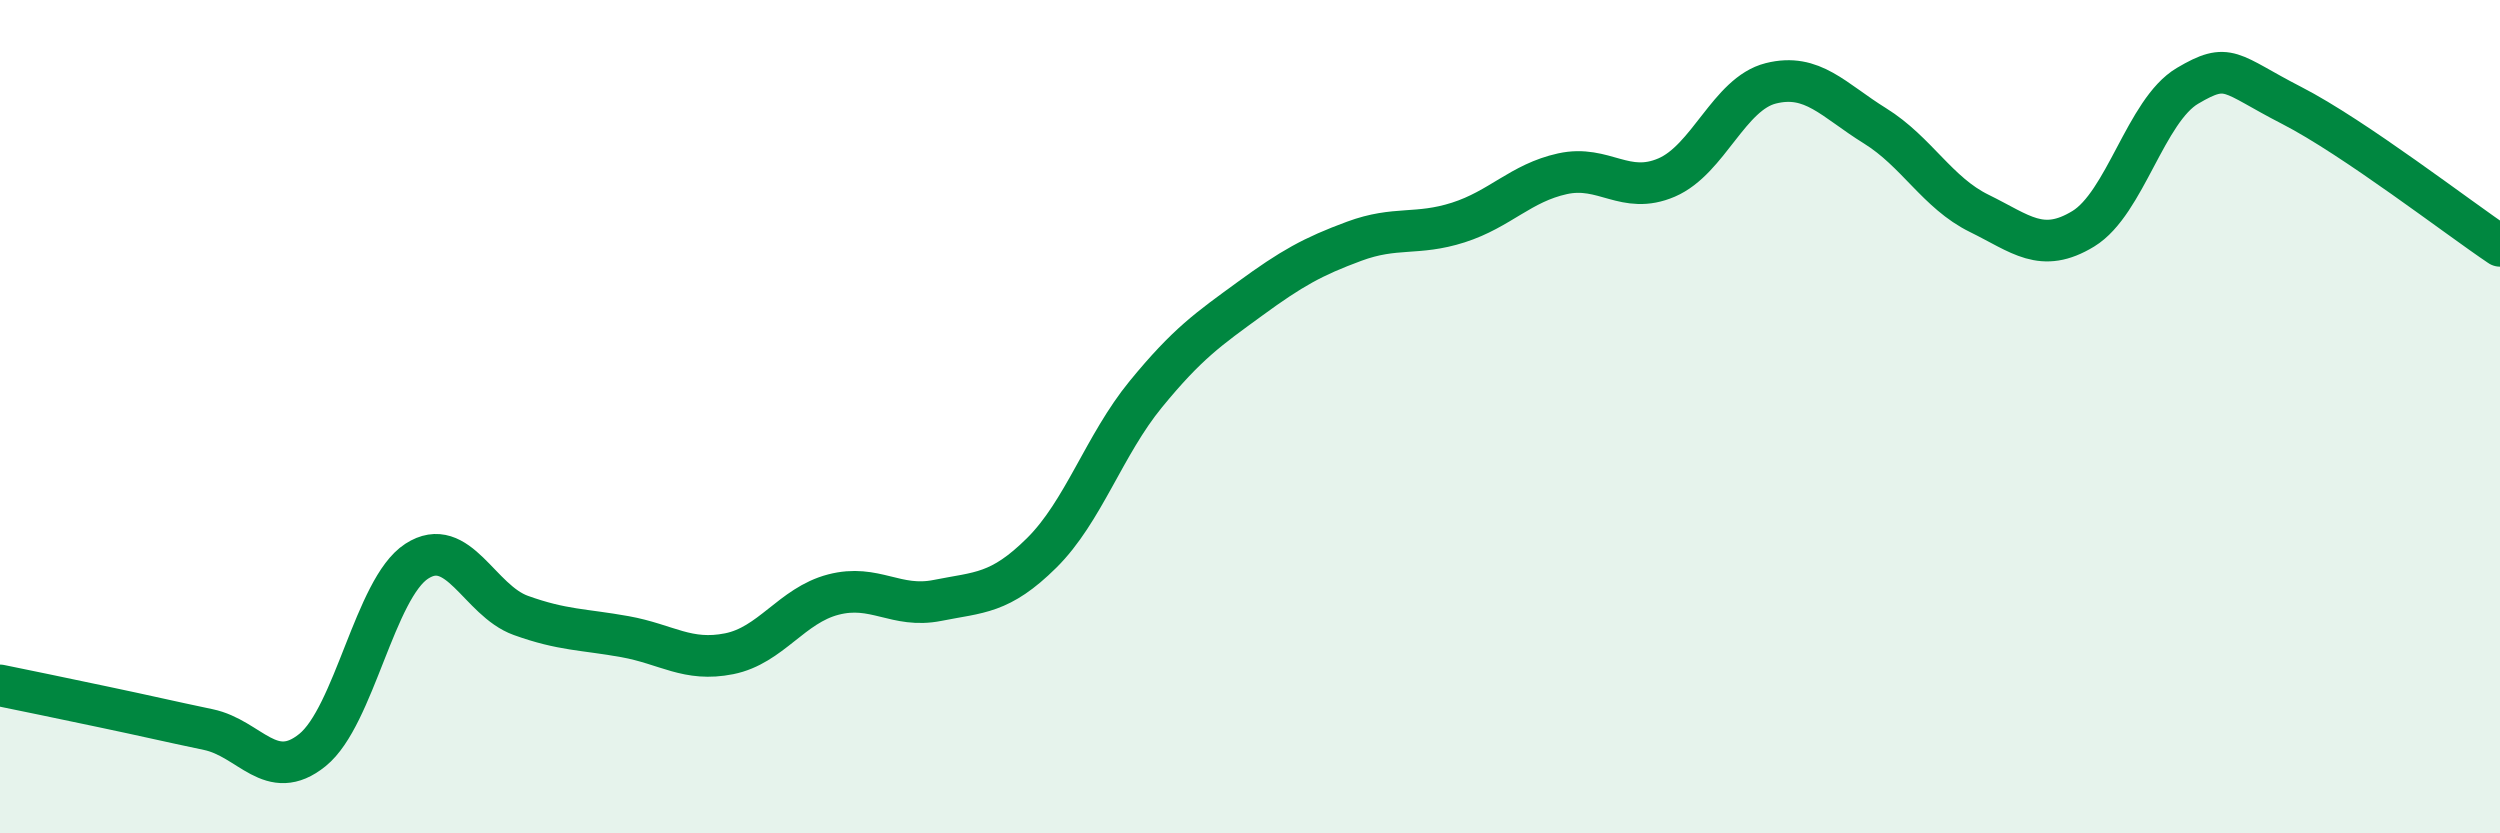
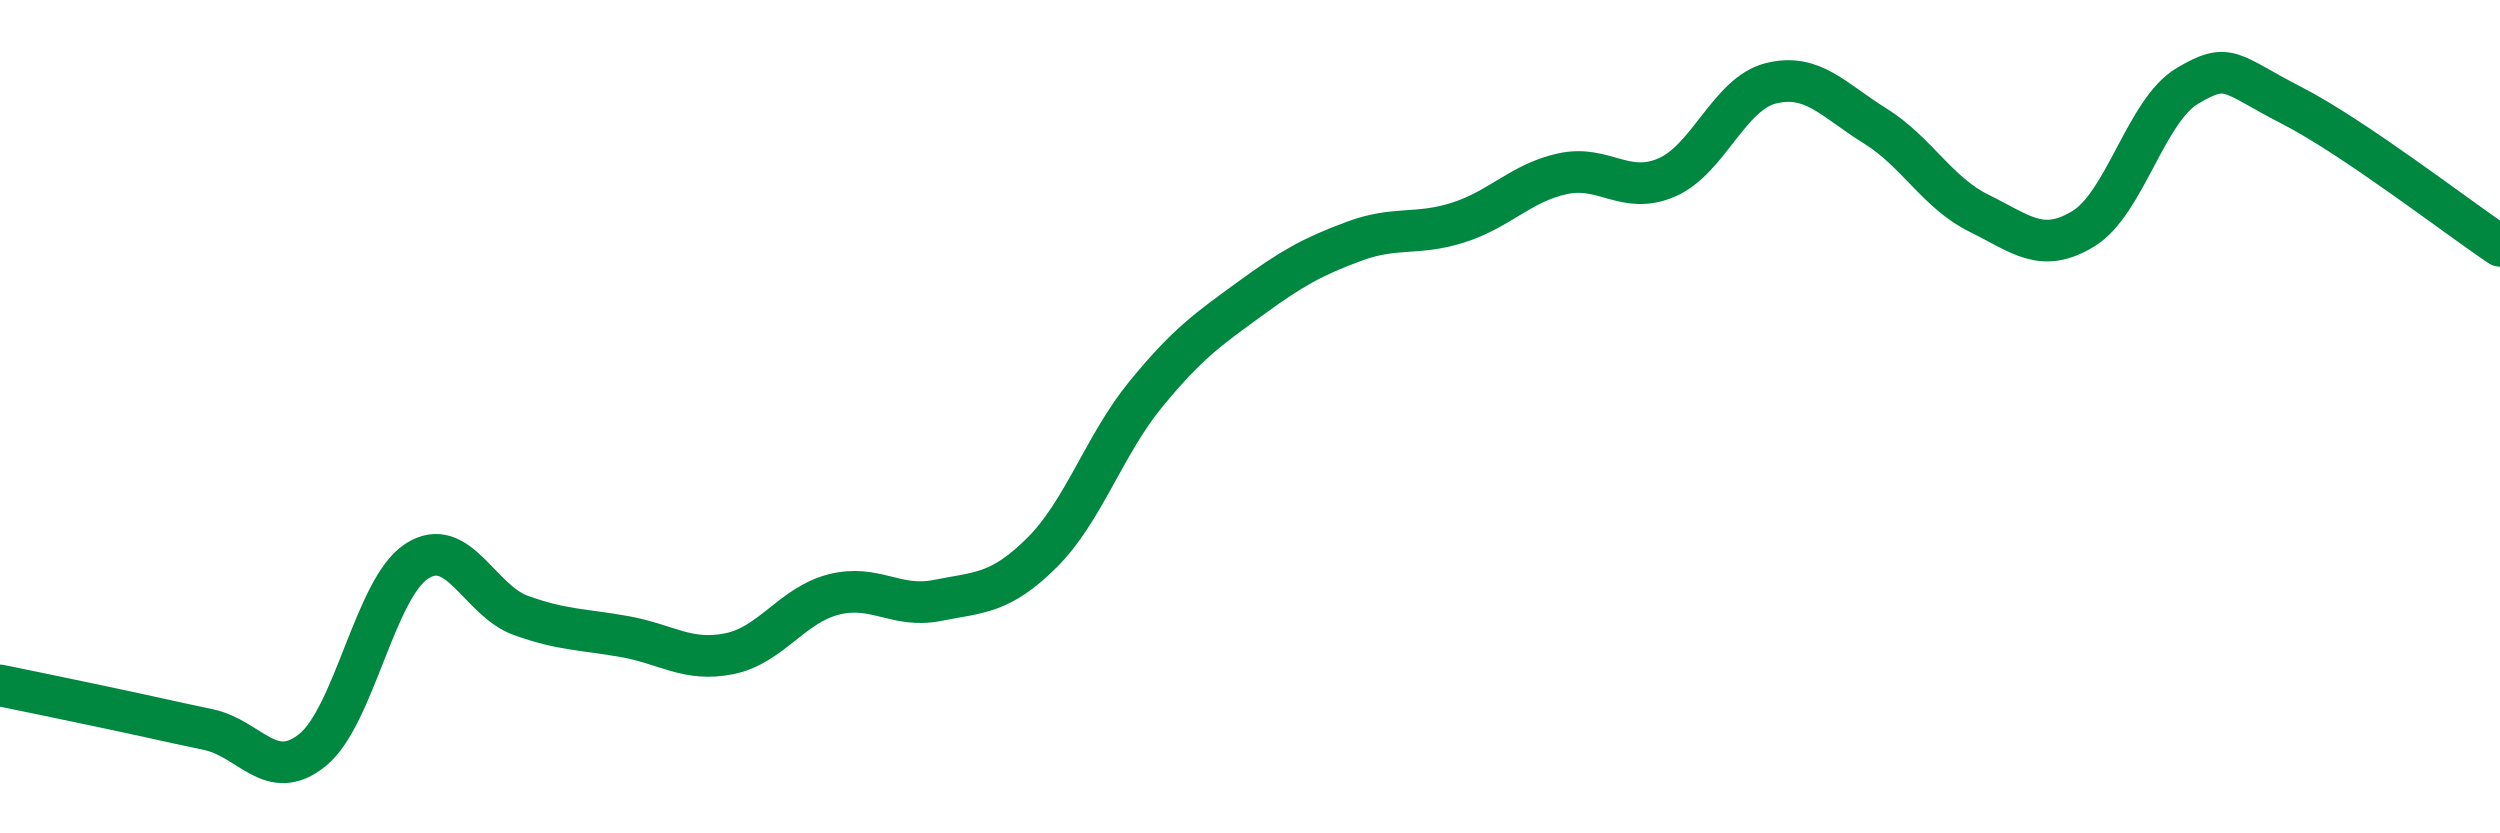
<svg xmlns="http://www.w3.org/2000/svg" width="60" height="20" viewBox="0 0 60 20">
-   <path d="M 0,16.45 C 0.5,16.55 1.5,16.76 2.5,16.97 C 3.5,17.18 4,17.3 5,17.51 C 6,17.72 6.5,18.81 7.5,18 C 8.5,17.19 9,14.12 10,13.47 C 11,12.82 11.5,14.41 12.5,14.77 C 13.5,15.13 14,15.1 15,15.28 C 16,15.46 16.5,15.89 17.5,15.69 C 18.5,15.49 19,14.53 20,14.27 C 21,14.01 21.5,14.61 22.5,14.41 C 23.5,14.21 24,14.26 25,13.27 C 26,12.28 26.5,10.68 27.5,9.46 C 28.5,8.24 29,7.9 30,7.17 C 31,6.44 31.5,6.16 32.5,5.79 C 33.5,5.42 34,5.66 35,5.34 C 36,5.02 36.5,4.39 37.5,4.17 C 38.5,3.95 39,4.69 40,4.26 C 41,3.83 41.5,2.25 42.5,2 C 43.5,1.75 44,2.4 45,3.02 C 46,3.64 46.5,4.63 47.5,5.12 C 48.5,5.61 49,6.1 50,5.49 C 51,4.88 51.5,2.65 52.5,2.06 C 53.5,1.47 53.5,1.76 55,2.53 C 56.5,3.3 59,5.23 60,5.9L60 20L0 20Z" fill="#008740" opacity="0.1" stroke-linecap="round" stroke-linejoin="round" />
  <path d="M 0,16.45 C 0.5,16.55 1.5,16.76 2.5,16.97 C 3.5,17.18 4,17.3 5,17.51 C 6,17.72 6.5,18.81 7.5,18 C 8.5,17.19 9,14.12 10,13.47 C 11,12.82 11.5,14.41 12.5,14.77 C 13.5,15.13 14,15.1 15,15.28 C 16,15.46 16.5,15.89 17.5,15.69 C 18.5,15.49 19,14.53 20,14.27 C 21,14.01 21.5,14.61 22.5,14.41 C 23.5,14.21 24,14.26 25,13.27 C 26,12.28 26.5,10.68 27.5,9.46 C 28.5,8.24 29,7.9 30,7.17 C 31,6.44 31.5,6.16 32.5,5.79 C 33.5,5.42 34,5.66 35,5.34 C 36,5.02 36.5,4.39 37.5,4.17 C 38.5,3.95 39,4.69 40,4.26 C 41,3.83 41.5,2.25 42.5,2 C 43.5,1.75 44,2.4 45,3.02 C 46,3.64 46.5,4.63 47.5,5.12 C 48.5,5.61 49,6.1 50,5.49 C 51,4.88 51.5,2.65 52.5,2.06 C 53.5,1.47 53.5,1.76 55,2.53 C 56.5,3.3 59,5.23 60,5.9" stroke="#008740" stroke-width="1" fill="none" stroke-linecap="round" stroke-linejoin="round" />
</svg>